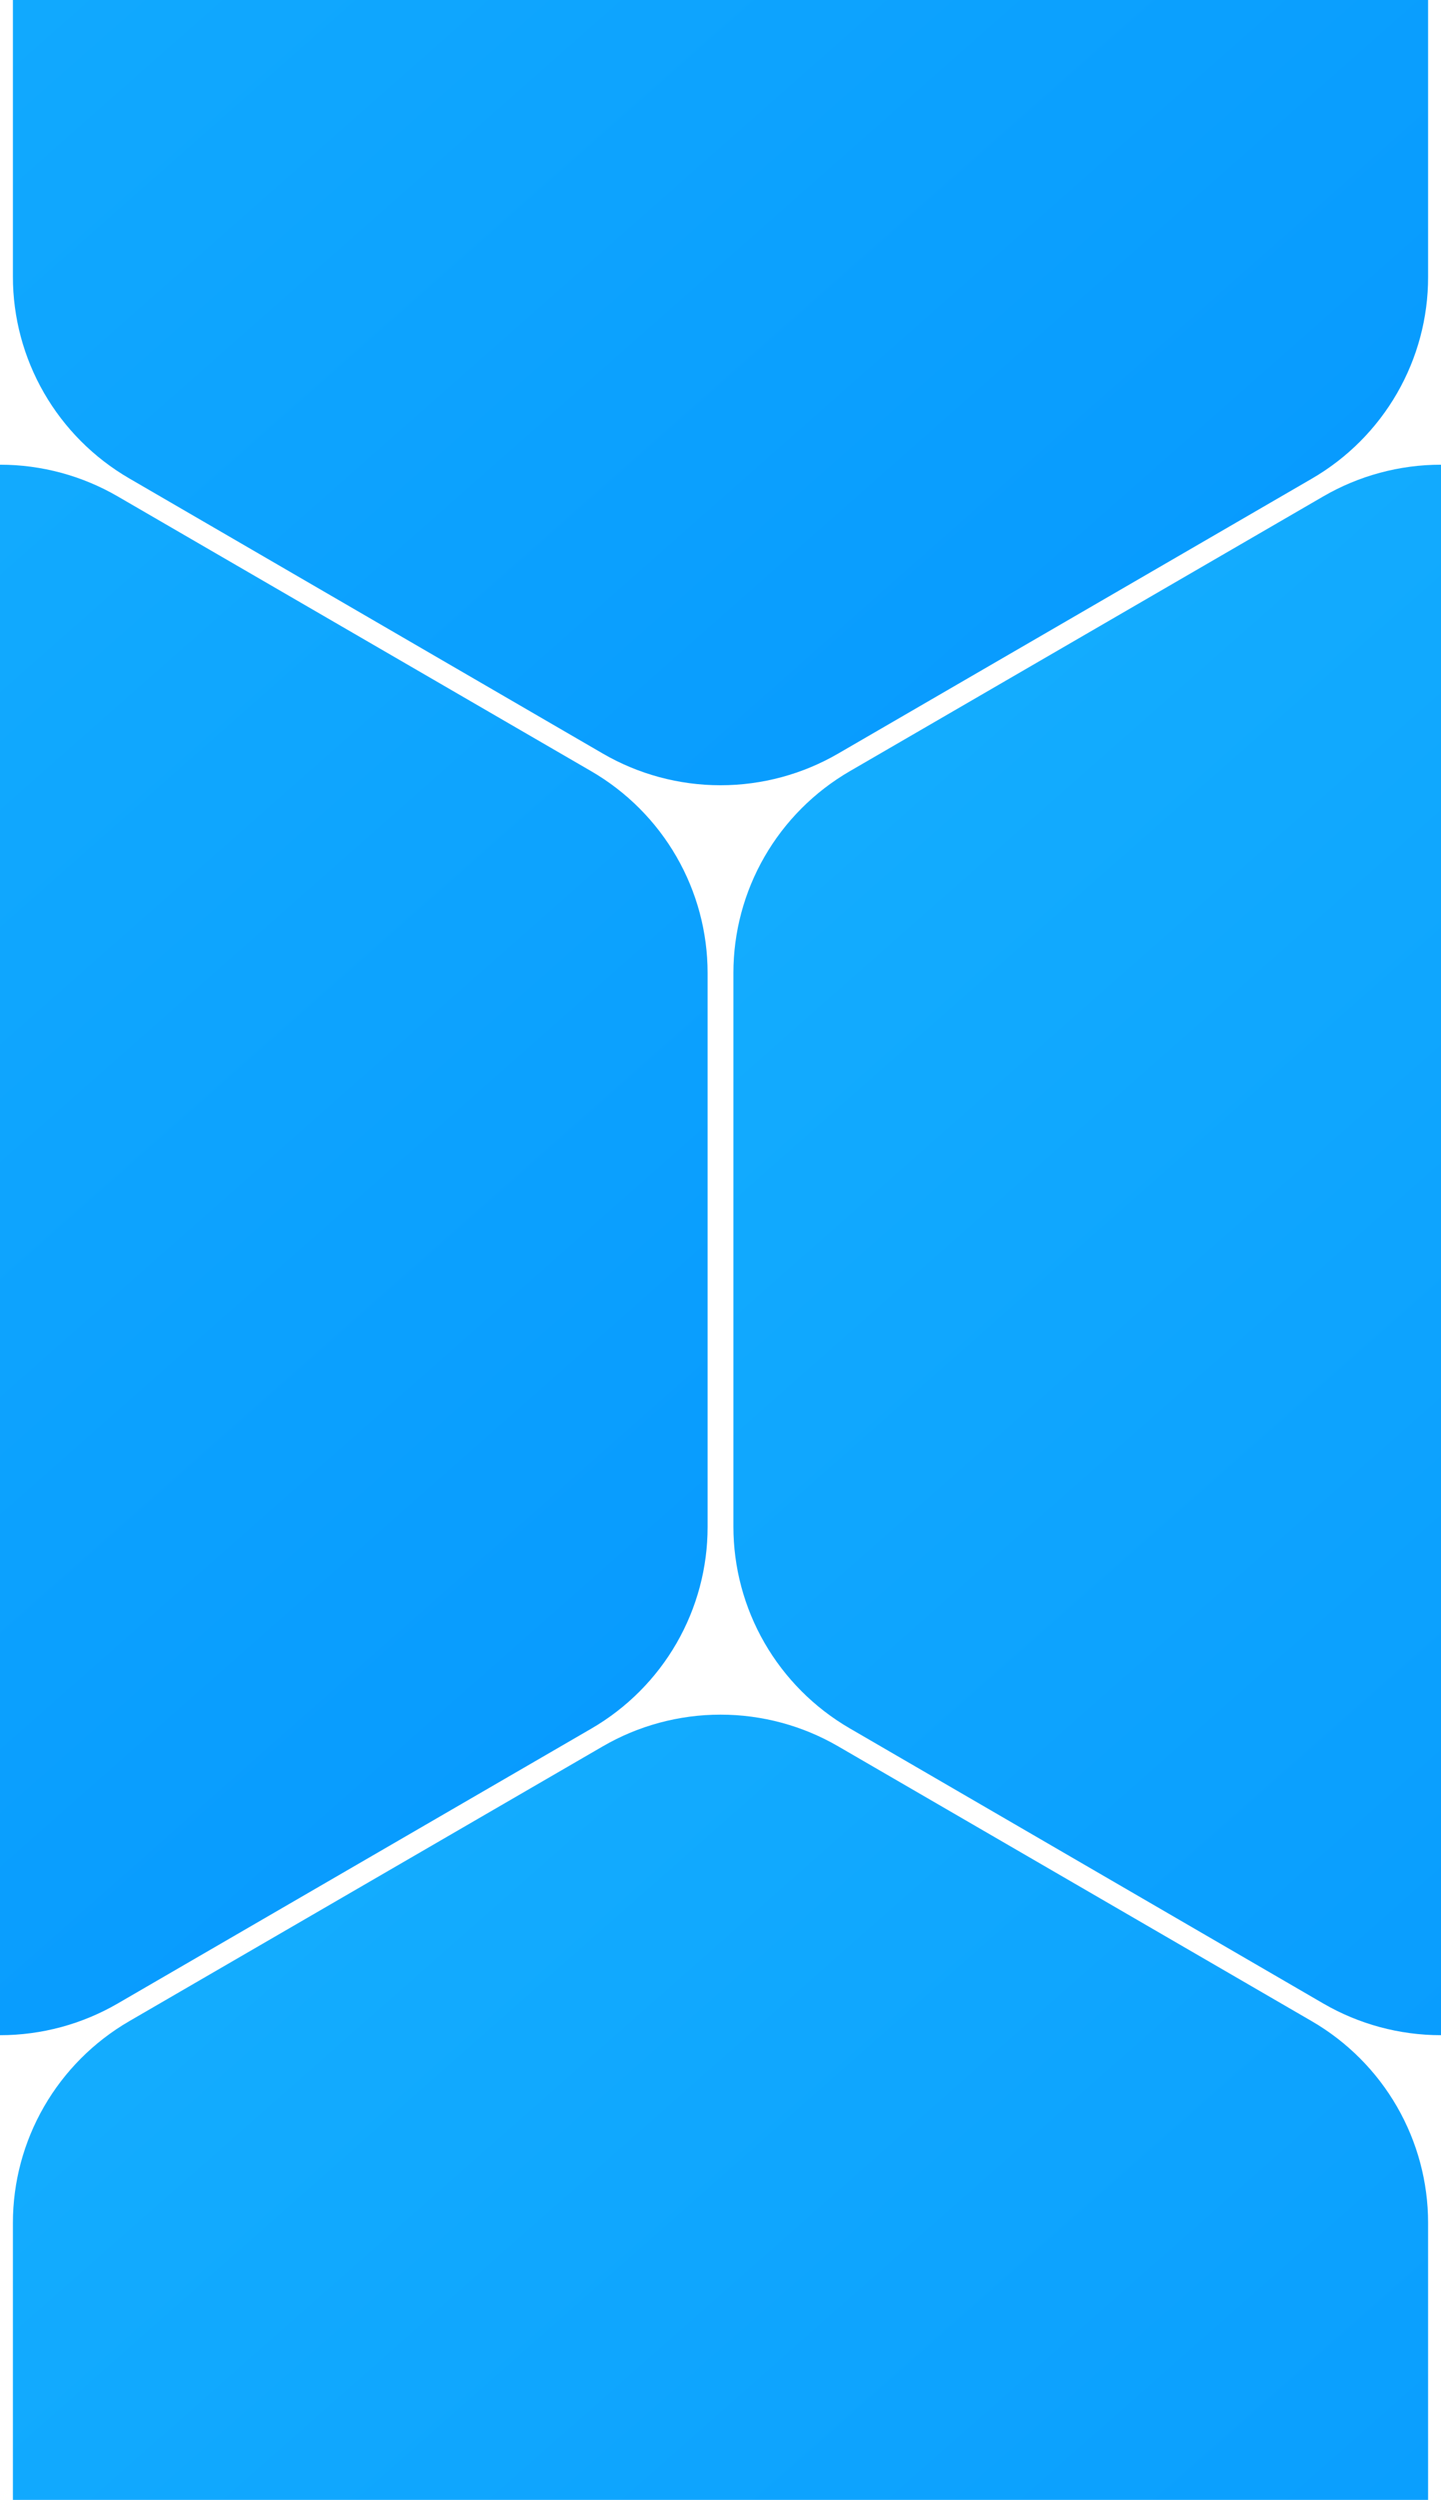
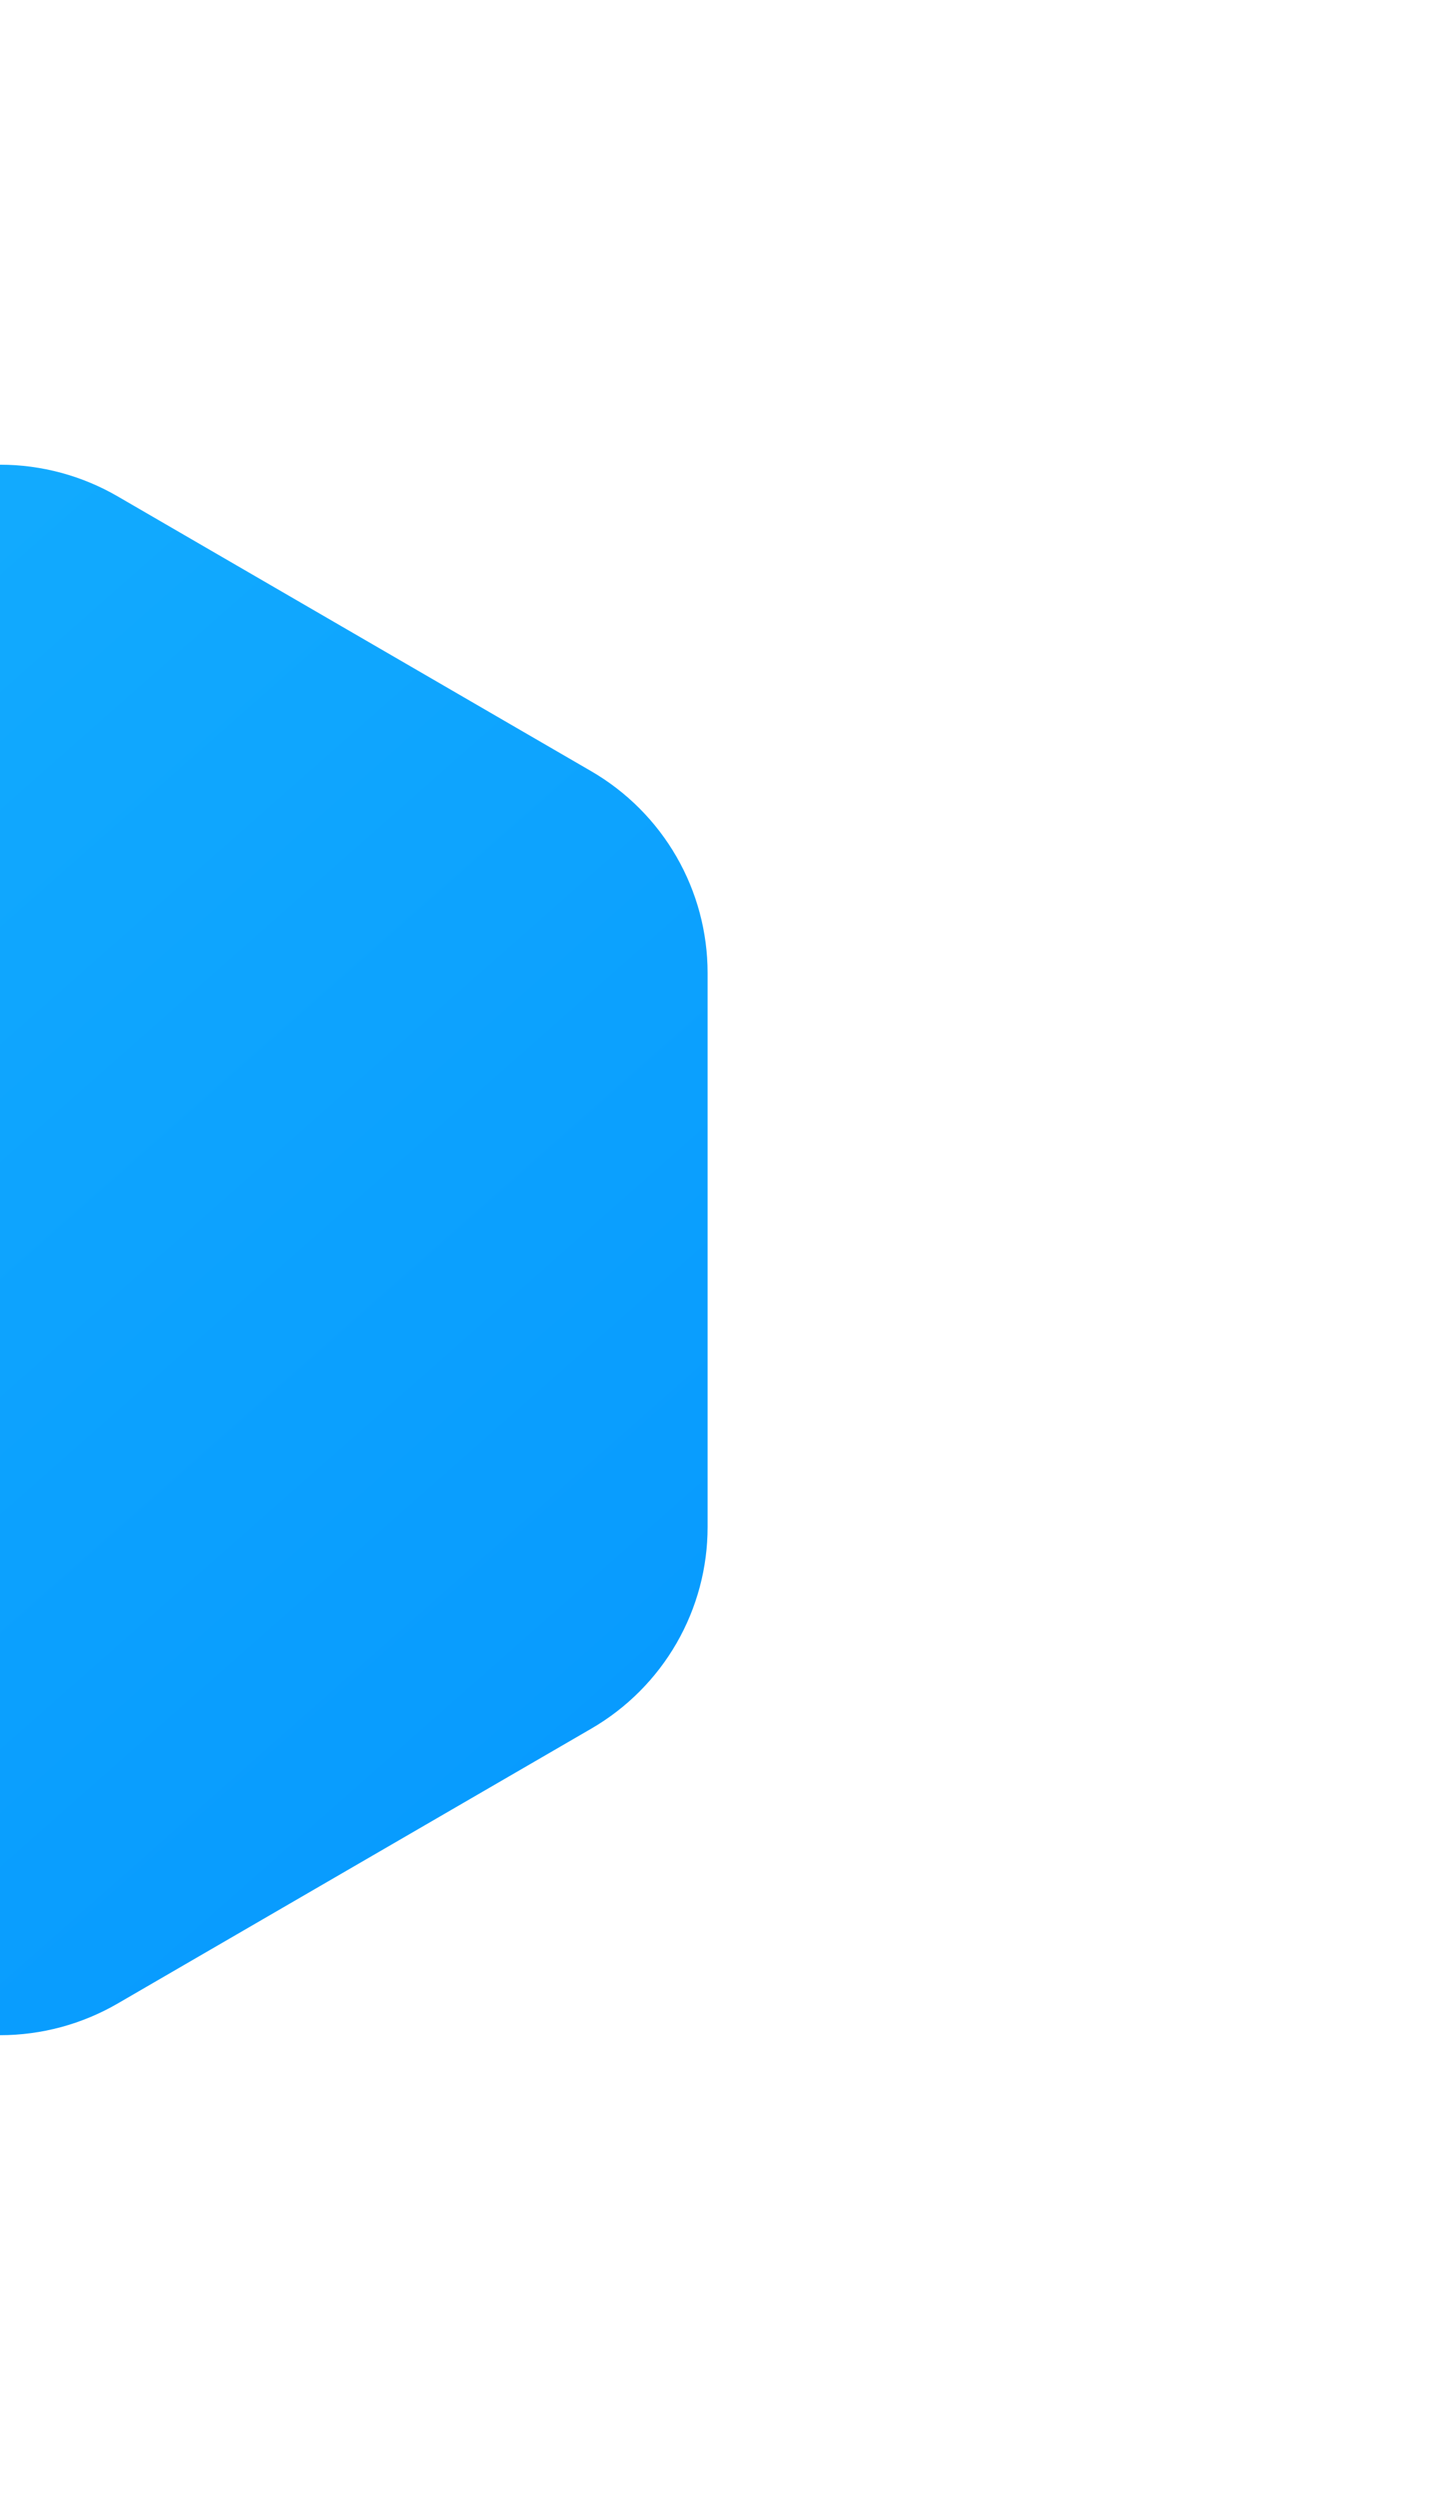
<svg xmlns="http://www.w3.org/2000/svg" width="670" height="1162" viewBox="0 0 670 1162" fill="none">
  <g clip-path="url(#clip0_1_77)">
-     <path d="M341 452.225V709.634C341.003 728.587 345.991 747.209 355.467 763.647C364.943 780.084 378.577 793.764 395.013 803.326L615.143 931.19C631.783 940.888 650.718 946 669.999 946C689.281 946 708.216 940.888 724.856 931.19L944.987 803.466C961.434 793.918 975.078 780.241 984.556 763.8C994.034 747.36 999.014 728.731 999 709.775V452.225C998.997 433.272 994.009 414.65 984.533 398.213C975.057 381.775 961.423 368.095 944.987 358.533L724.856 230.81C708.216 221.112 689.281 216 669.999 216C650.718 216 631.783 221.112 615.143 230.81L395.013 358.533C378.577 368.095 364.943 381.775 355.467 398.213C345.991 414.65 341.003 433.272 341 452.225V452.225Z" fill="url(#paint0_linear_1_77)" />
-   </g>
+     </g>
  <g clip-path="url(#clip1_1_77)">
    <path d="M-329 452.225V709.634C-328.997 728.587 -324.009 747.209 -314.533 763.647C-305.057 780.084 -291.423 793.764 -274.987 803.326L-54.857 931.19C-38.217 940.888 -19.282 946 -0.001 946C19.281 946 38.215 940.888 54.856 931.19L274.987 803.466C291.434 793.918 305.078 780.241 314.556 763.8C324.034 747.36 329.014 728.731 329 709.775V452.225C328.997 433.272 324.009 414.65 314.533 398.213C305.057 381.775 291.423 368.095 274.987 358.533L54.856 230.81C38.215 221.112 19.281 216 -0.001 216C-19.282 216 -38.217 221.112 -54.857 230.81L-274.987 358.533C-291.423 368.095 -305.057 381.775 -314.533 398.213C-324.009 414.65 -328.997 433.272 -329 452.225V452.225Z" fill="url(#paint1_linear_1_77)" />
  </g>
  <g clip-path="url(#clip2_1_77)">
-     <path d="M6 1033.23V1290.63C6.003 1309.59 10.991 1328.21 20.467 1344.65C29.943 1361.08 43.577 1374.76 60.013 1384.33L280.143 1512.19C296.783 1521.89 315.718 1527 334.999 1527C354.281 1527 373.216 1521.89 389.856 1512.19L609.987 1384.47C626.434 1374.92 640.078 1361.24 649.556 1344.8C659.034 1328.36 664.014 1309.73 664 1290.77V1033.23C663.997 1014.27 659.009 995.65 649.533 979.213C640.057 962.775 626.423 949.095 609.987 939.533L389.856 811.81C373.216 802.112 354.281 797 334.999 797C315.718 797 296.783 802.112 280.143 811.81L60.013 939.533C43.577 949.095 29.943 962.775 20.467 979.213C10.991 995.65 6.003 1014.27 6 1033.23V1033.23Z" fill="url(#paint2_linear_1_77)" />
-   </g>
+     </g>
  <g clip-path="url(#clip3_1_77)">
-     <path d="M6 -128.775V128.634C6.003 147.587 10.991 166.209 20.467 182.647C29.943 199.084 43.577 212.764 60.013 222.326L280.143 350.19C296.783 359.888 315.718 365 334.999 365C354.281 365 373.216 359.888 389.856 350.19L609.987 222.466C626.434 212.918 640.078 199.241 649.556 182.8C659.034 166.36 664.014 147.731 664 128.775V-128.775C663.997 -147.728 659.009 -166.35 649.533 -182.787C640.057 -199.225 626.423 -212.905 609.987 -222.467L389.856 -350.19C373.216 -359.888 354.281 -365 334.999 -365C315.718 -365 296.783 -359.888 280.143 -350.19L60.013 -222.467C43.577 -212.905 29.943 -199.225 20.467 -182.787C10.991 -166.35 6.003 -147.728 6 -128.775V-128.775Z" fill="url(#paint3_linear_1_77)" />
-   </g>
+     </g>
  <defs>
    <linearGradient id="paint0_linear_1_77" x1="220.586" y1="36.42" x2="1250.04" y2="1201.51" gradientUnits="userSpaceOnUse">
      <stop stop-color="#19B5FE" />
      <stop offset="1" stop-color="#008FFE" />
    </linearGradient>
    <linearGradient id="paint1_linear_1_77" x1="-449.414" y1="36.42" x2="580.043" y2="1201.51" gradientUnits="userSpaceOnUse">
      <stop stop-color="#19B5FE" />
      <stop offset="1" stop-color="#008FFE" />
    </linearGradient>
    <linearGradient id="paint2_linear_1_77" x1="-114.414" y1="617.42" x2="915.043" y2="1782.51" gradientUnits="userSpaceOnUse">
      <stop stop-color="#19B5FE" />
      <stop offset="1" stop-color="#008FFE" />
    </linearGradient>
    <linearGradient id="paint3_linear_1_77" x1="-114.414" y1="-544.58" x2="915.043" y2="620.515" gradientUnits="userSpaceOnUse">
      <stop stop-color="#19B5FE" />
      <stop offset="1" stop-color="#008FFE" />
    </linearGradient>
    <clipPath id="clip0_1_77">
-       <rect width="329" height="730" fill="white" transform="translate(341 216)" />
-     </clipPath>
+       </clipPath>
    <clipPath id="clip1_1_77">
      <rect width="329" height="730" fill="white" transform="translate(0 216)" />
    </clipPath>
    <clipPath id="clip2_1_77">
-       <rect width="658" height="365" fill="white" transform="translate(6 797)" />
-     </clipPath>
+       </clipPath>
    <clipPath id="clip3_1_77">
      <rect width="658" height="365" fill="white" transform="translate(6)" />
    </clipPath>
  </defs>
</svg>